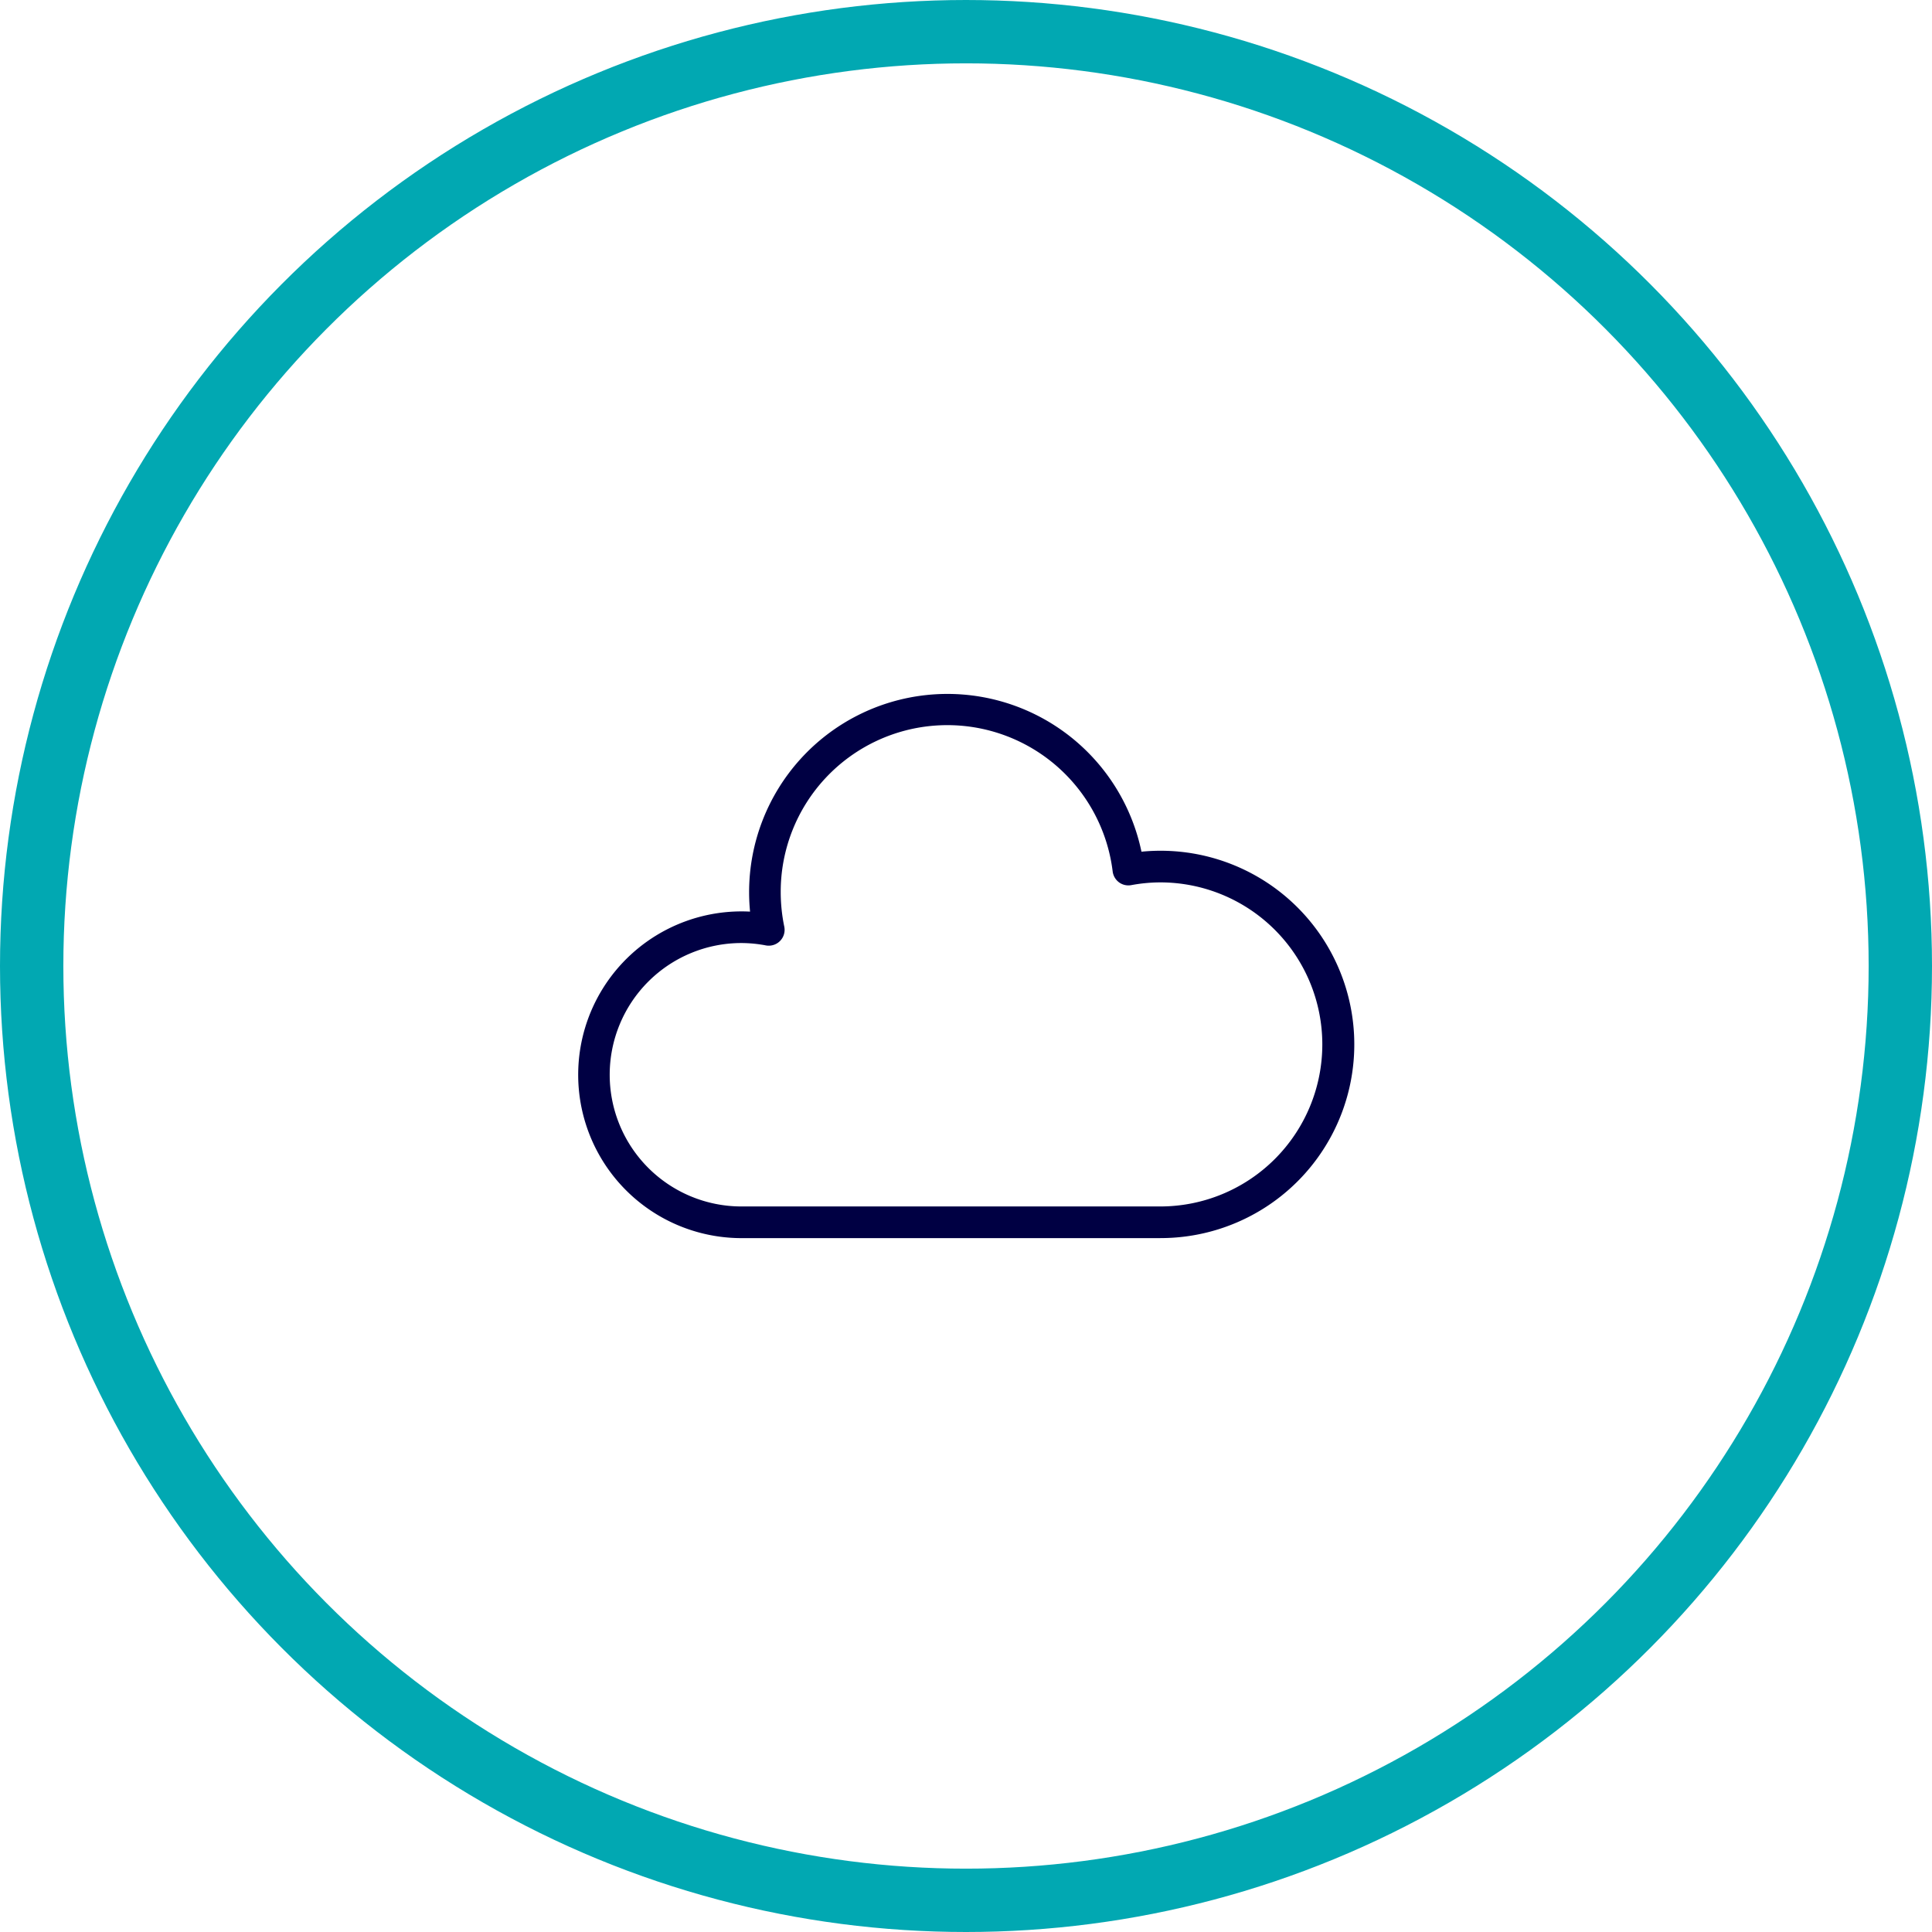
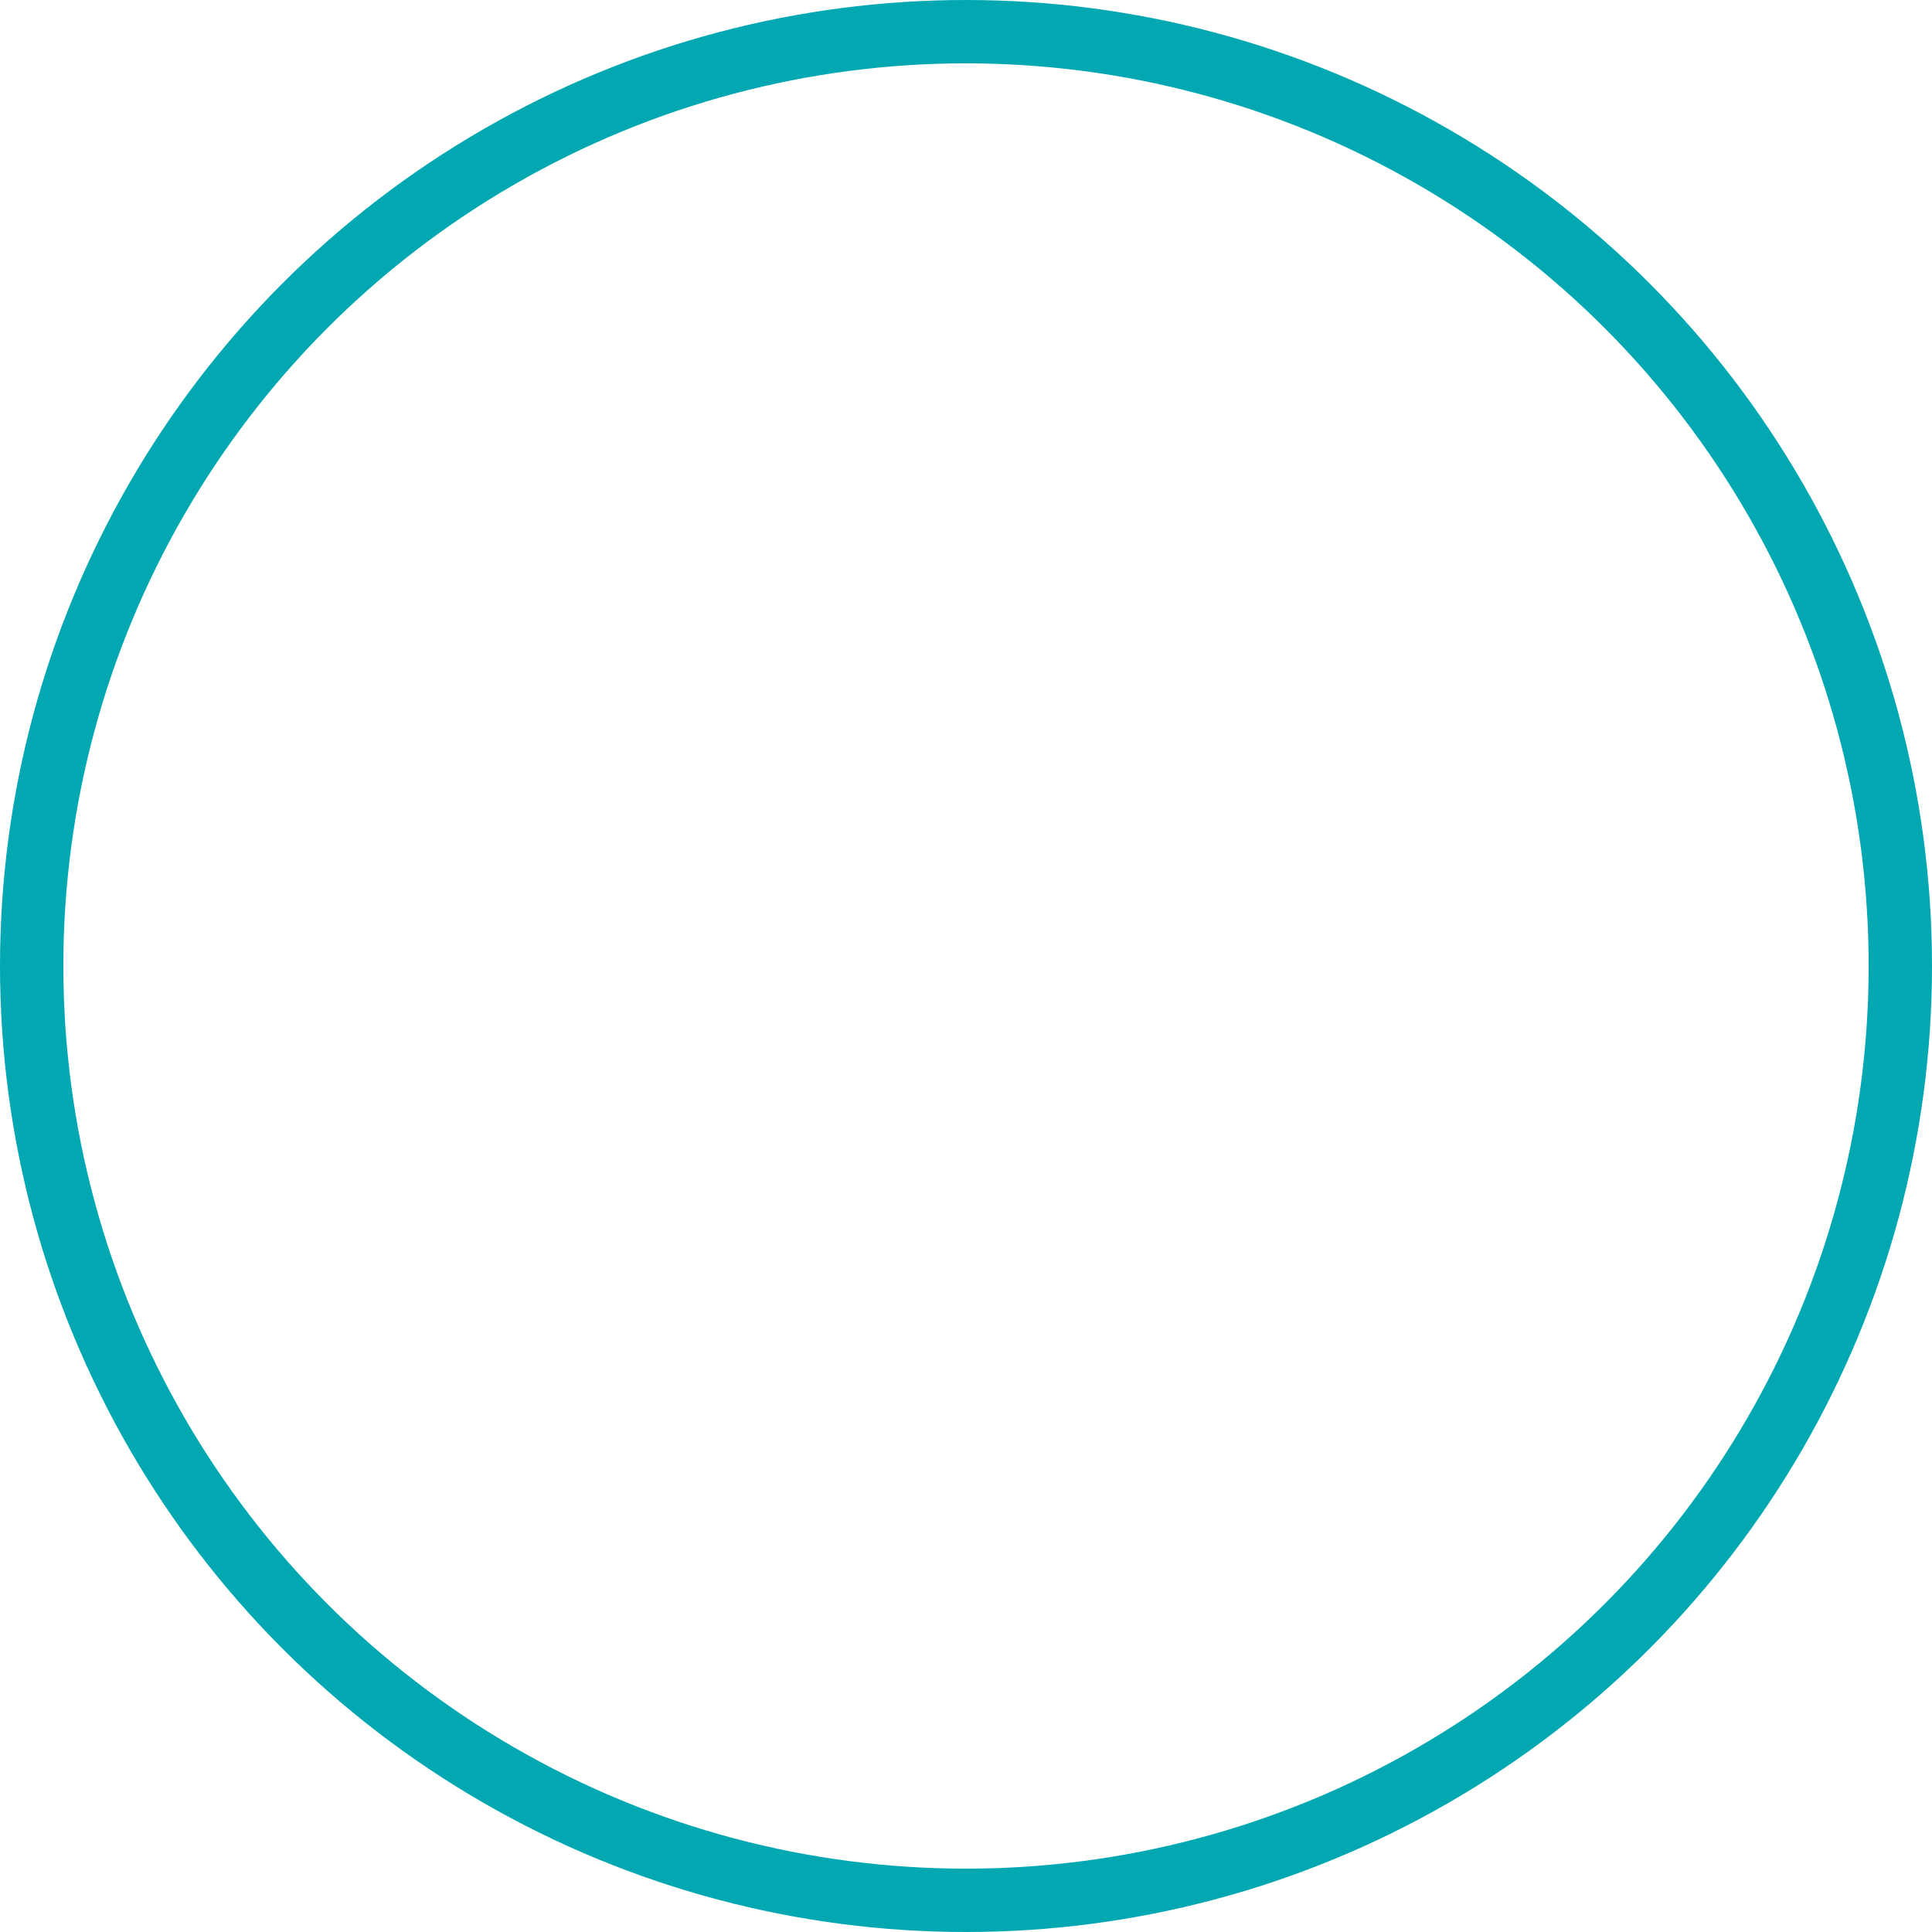
<svg xmlns="http://www.w3.org/2000/svg" width="61" height="61" viewBox="0 0 61 61">
  <defs>
    <clipPath id="clip-path">
-       <rect id="Rectangle_159" data-name="Rectangle 159" width="24.5" height="17.184" transform="translate(0 0)" fill="#000043" />
-     </clipPath>
+       </clipPath>
  </defs>
  <g id="Group_434" data-name="Group 434" transform="translate(-216 -2633)">
    <g id="Ellipse_18" data-name="Ellipse 18" transform="translate(216 2633)" fill="none" stroke="#01a8b2" stroke-width="2">
      <circle cx="30.5" cy="30.5" r="30.5" stroke="none" />
      <circle cx="30.5" cy="30.5" r="29.5" fill="none" />
    </g>
    <g id="Group_206" data-name="Group 206" transform="translate(234.25 2654.908)" clip-path="url(#clip-path)">
-       <path id="Path_117" data-name="Path 117" d="M18.384,17.184H5.159A5.158,5.158,0,1,1,5.432,6.875q-.03-.306-.03-.612A6.26,6.26,0,0,1,17.79,4.983a6.115,6.115,0,1,1,.594,12.2M5.159,7.867a4.158,4.158,0,1,0,0,8.317H18.384a5.116,5.116,0,0,0,0-10.232,5.068,5.068,0,0,0-.918.087.5.5,0,0,1-.385-.089.507.507,0,0,1-.2-.342A5.26,5.26,0,0,0,6.4,6.263a5.379,5.379,0,0,0,.112,1.085.5.5,0,0,1-.581.594,4.187,4.187,0,0,0-.774-.075" fill="#000043" />
-     </g>
+       </g>
  </g>
</svg>